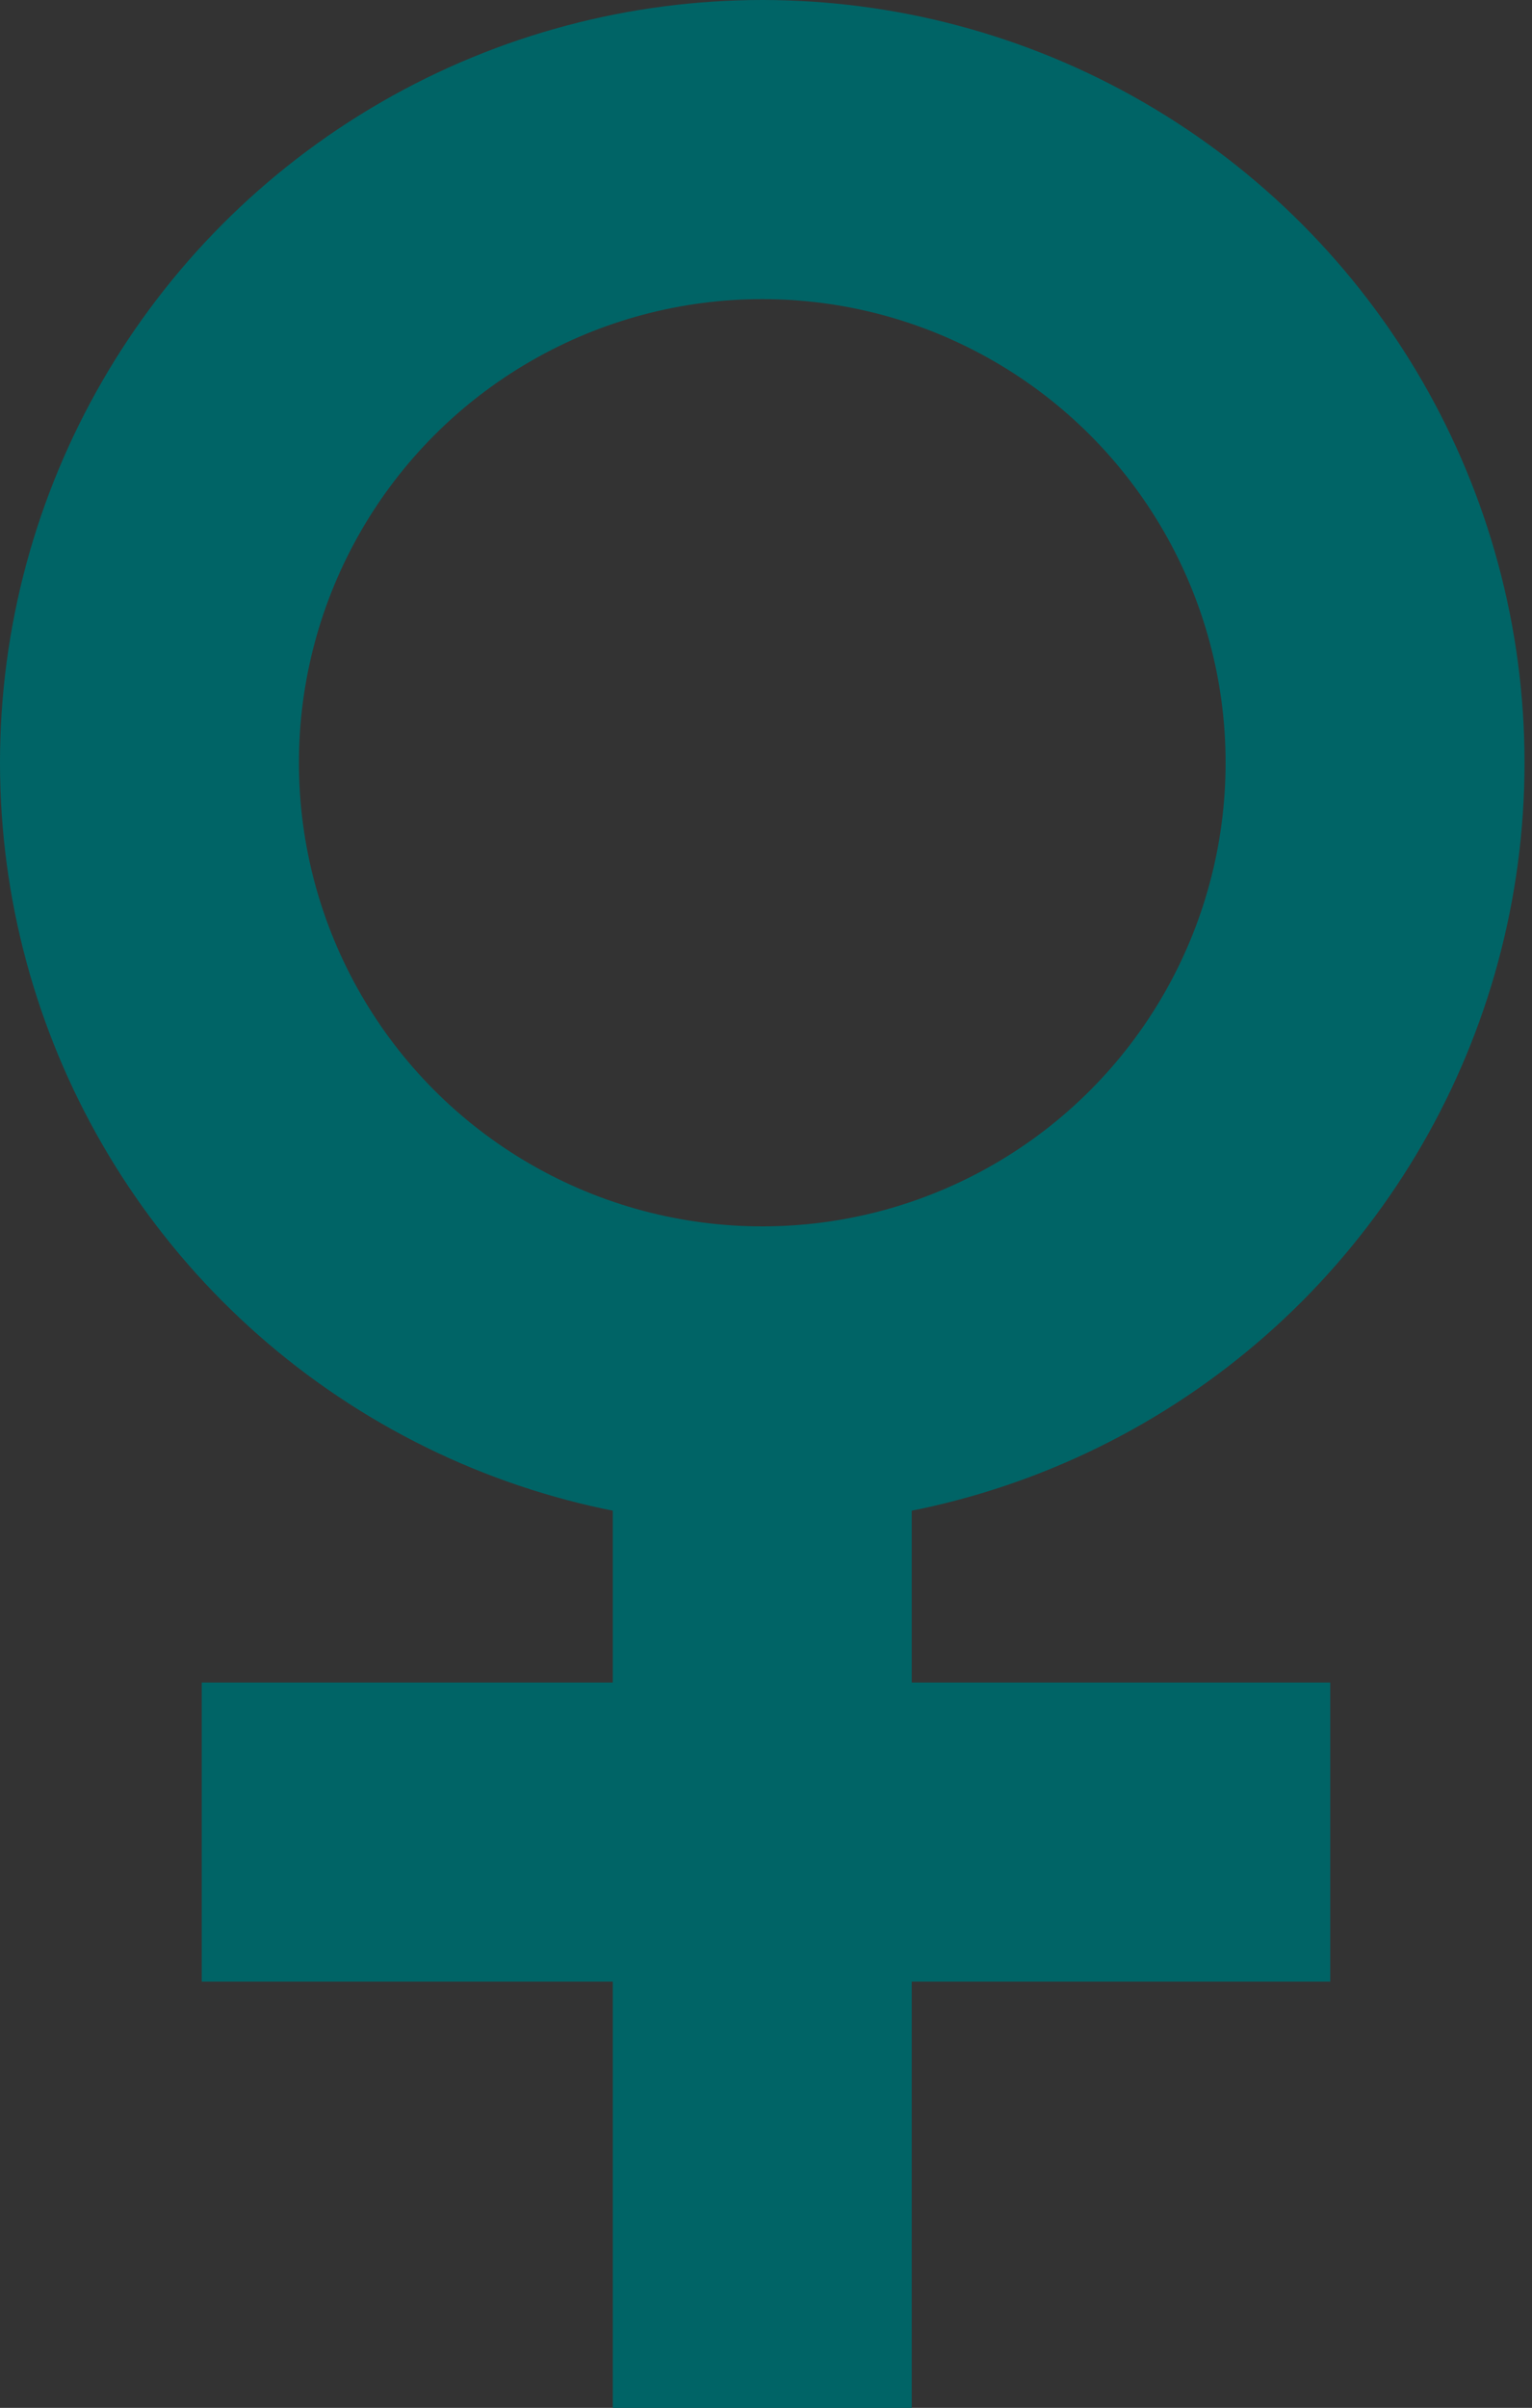
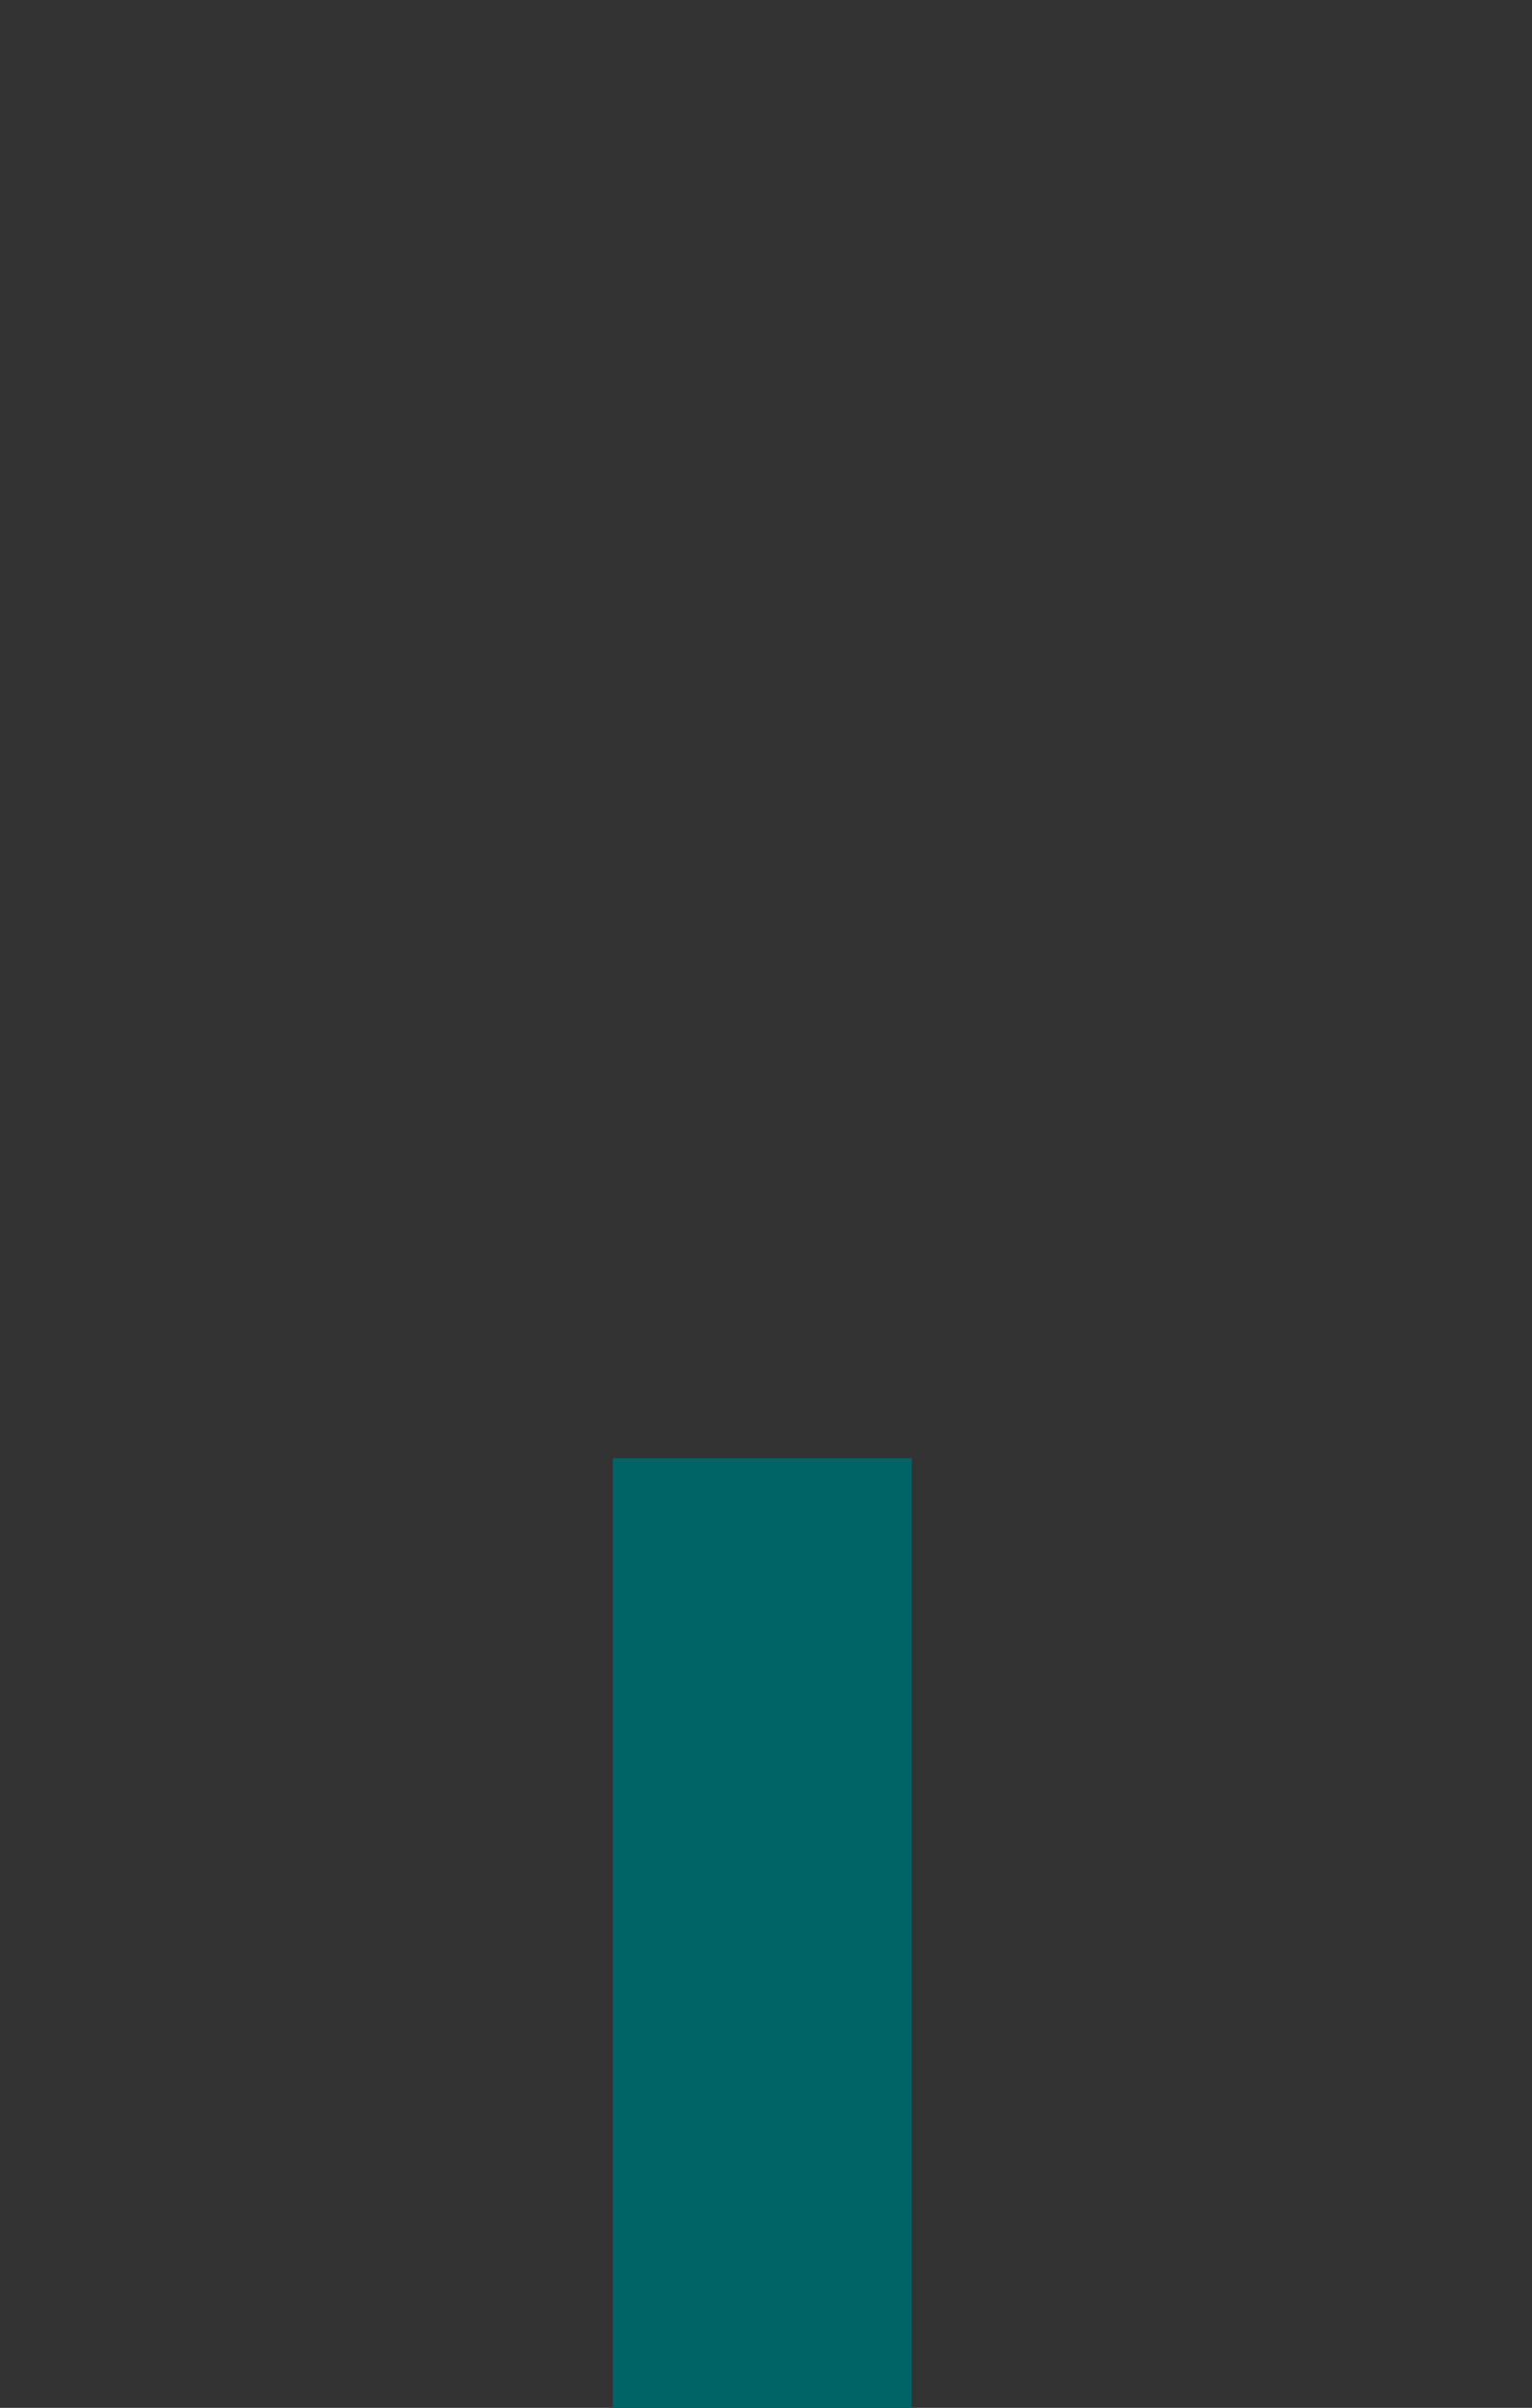
<svg xmlns="http://www.w3.org/2000/svg" version="1.1" id="Layer_1" x="0px" y="0px" viewBox="0 0 20.5 32.2" style="enable-background:new 0 0 20.5 32.2;" xml:space="preserve">
  <rect x="0" y="0" width="20.5" height="32.2" fill="#333333" stroke="none" />
  <style type="text/css">
	.st0{fill:#606161;stroke:#000000;stroke-miterlimit:10;}
	.st1{fill:#FFFFFF;stroke:#000000;stroke-miterlimit:10;}
	.st2{fill:none;stroke:#006466;stroke-width:4;stroke-miterlimit:10;}
</style>
-   <path class="st0" d="M3.3,8.9" />
-   <path class="st1" d="M3.1,8.9" />
-   <path class="st1" d="M11.4,31.5" />
-   <circle class="st2" cx="10.2" cy="10.2" r="8.2" />
  <line class="st2" x1="10.2" y1="32.2" x2="10.2" y2="19.5" />
-   <line class="st2" x1="2.7" y1="24.5" x2="17.8" y2="24.5" />
</svg>